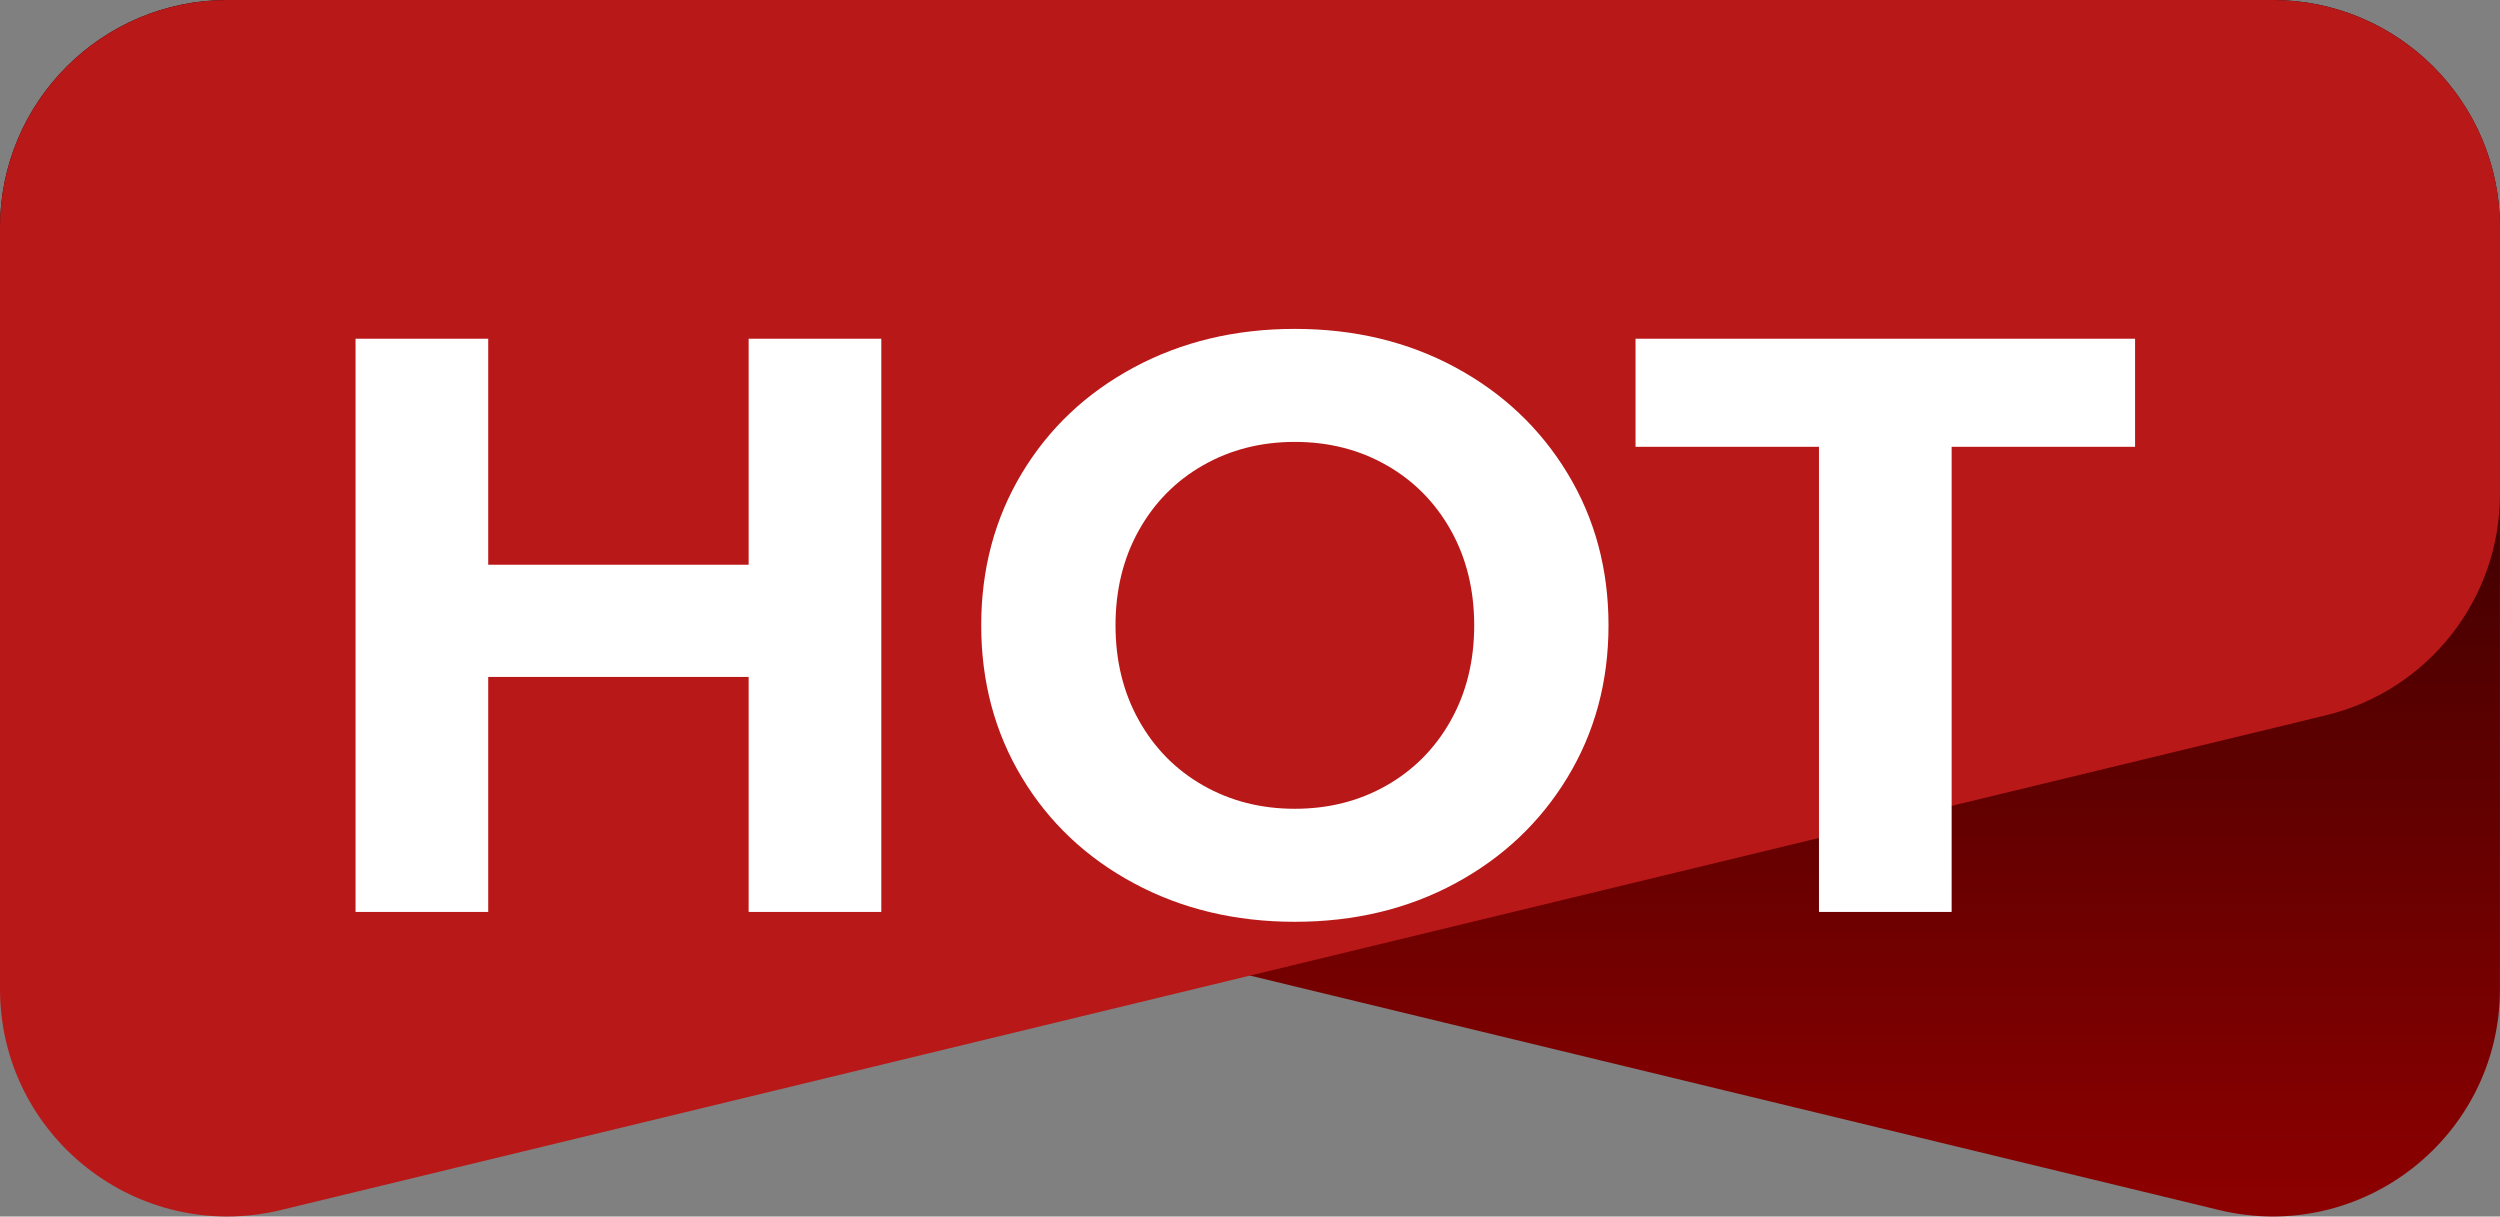
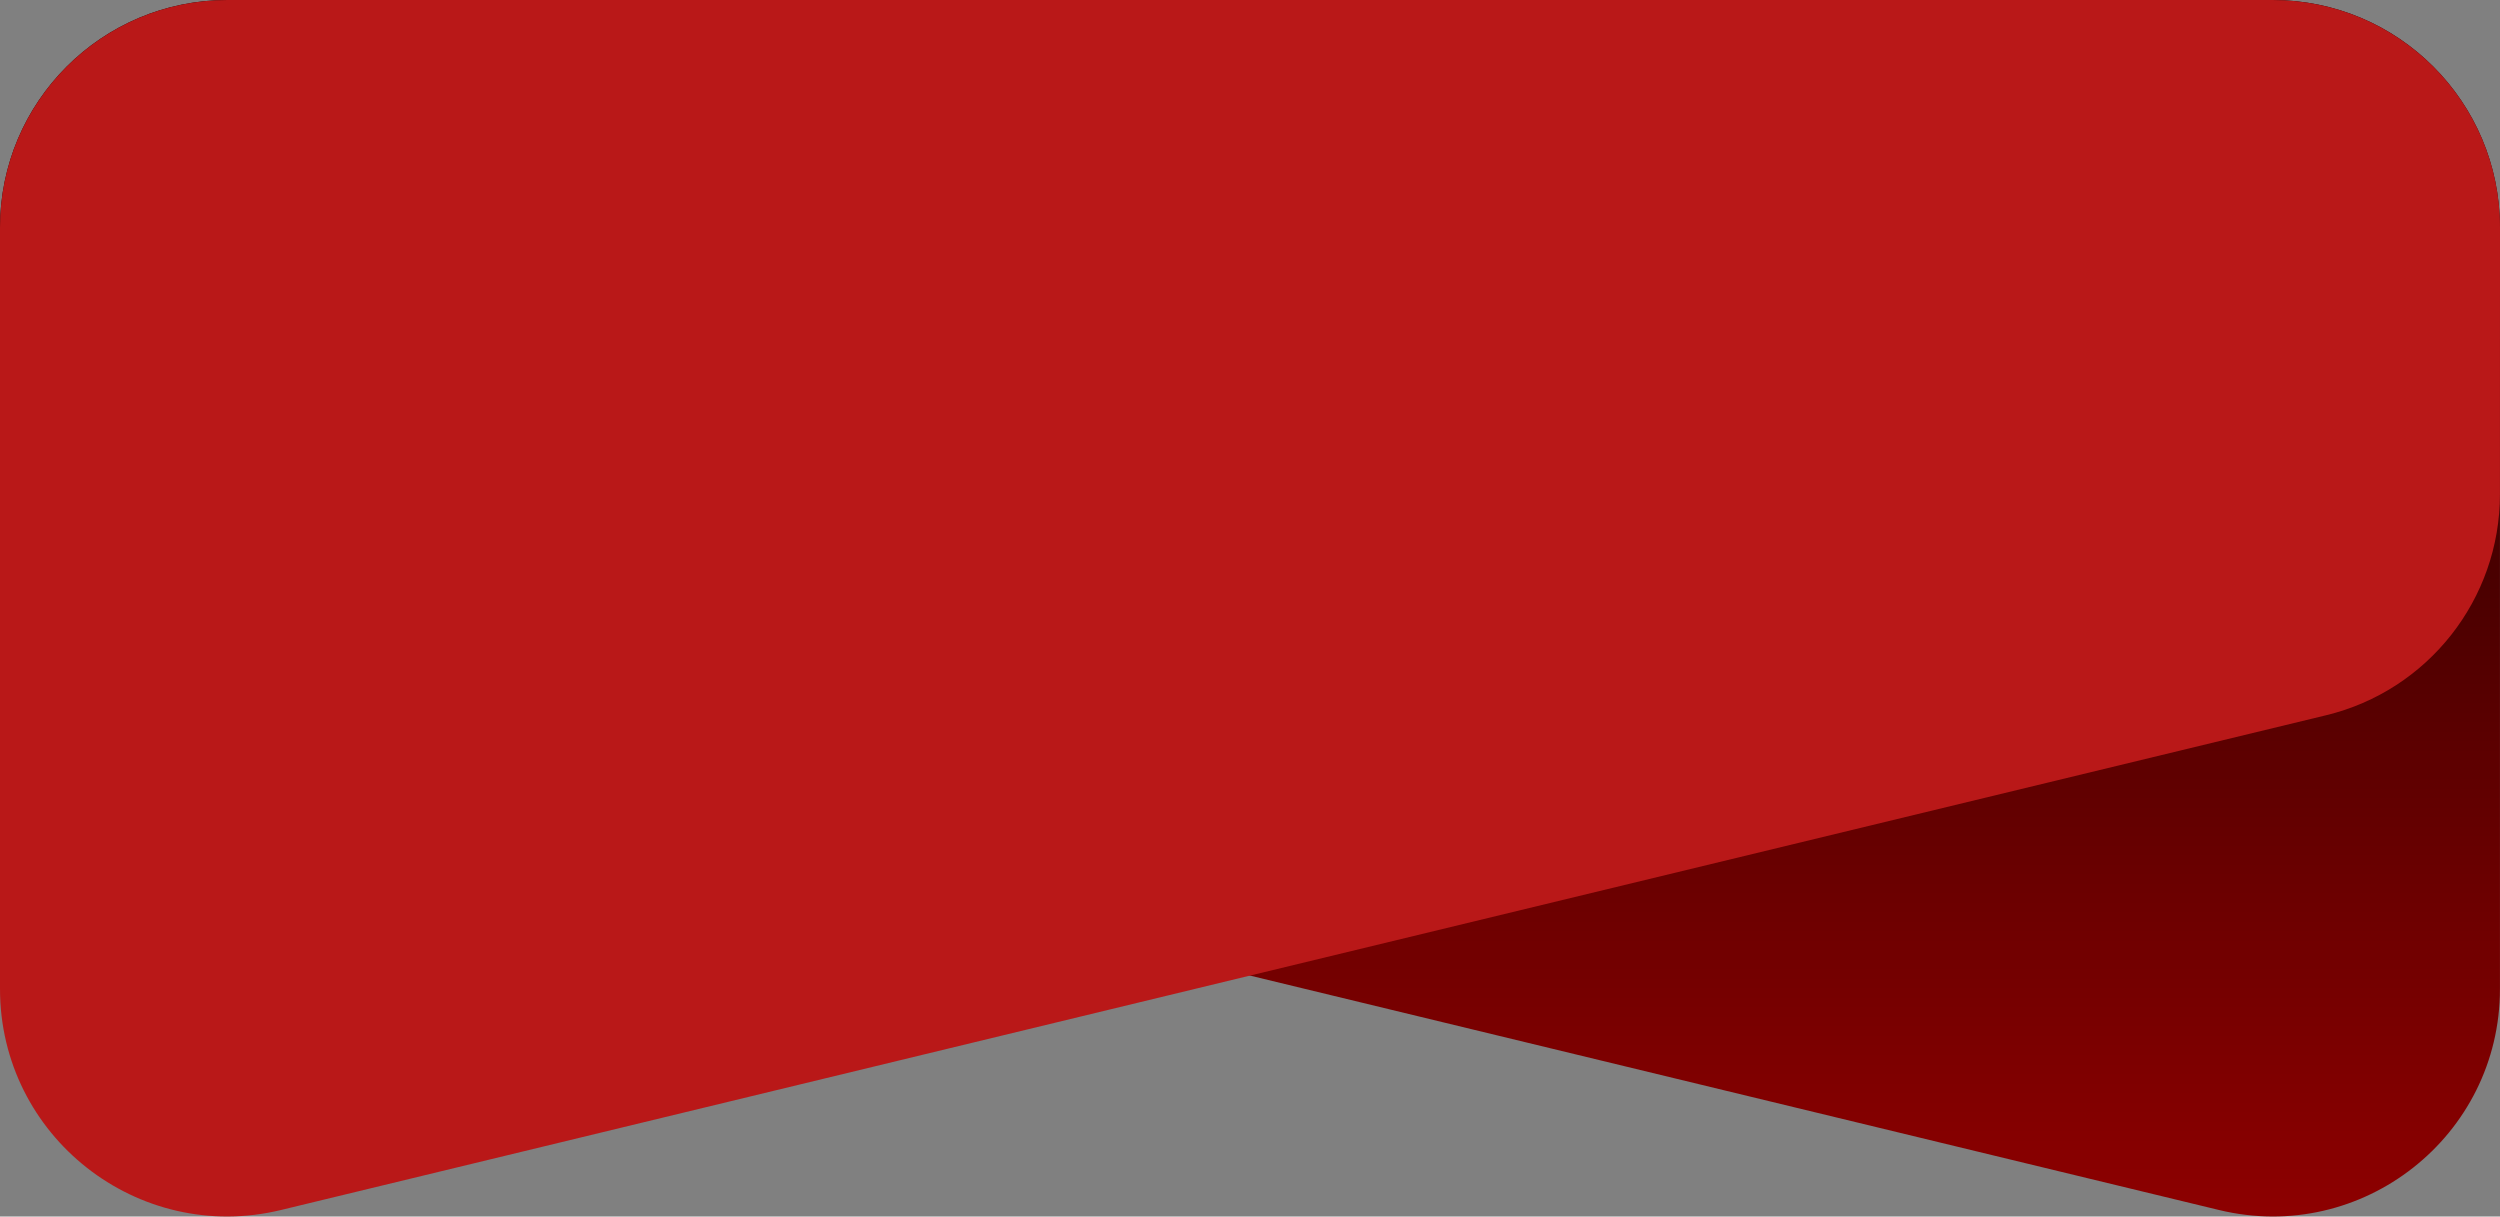
<svg xmlns="http://www.w3.org/2000/svg" viewBox="0 0 54.95 26.739" height="26.739" width="54.95" version="1.1" fill="none">
  <rect x="0" y="0" width="54.95" height="26.739" fill="#808080" stroke="none" />
  <defs>
    <linearGradient id="master_svg0_2977_19648" y2="1" x2="0.5" y1="0" x1="0.5">
      <stop stop-opacity="1" stop-color="#0E0000" offset="0%" />
      <stop stop-opacity="1" stop-color="#900000" offset="100%" />
    </linearGradient>
  </defs>
  <g>
    <g transform="matrix(-1,0,0,1,109.899,0)">
      <path fill-opacity="1" fill="url(#master_svg0_2977_19648)" d="M54.95,21.736C54.95,24.974,57.979,27.357,61.125,26.596L106.075,15.722C108.319,15.179,109.899,13.171,109.899,10.862L109.899,5C109.899,2.239,107.661,0,104.899,0L59.95,0C57.188,0,54.95,2.239,54.95,5L54.95,21.736Z" />
    </g>
    <g>
      <path fill-opacity="1" fill="#B91818" d="M0,21.736C0,24.974,3.029,27.357,6.176,26.596L51.125,15.722C53.369,15.179,54.949,13.171,54.949,10.862L54.95,5C54.95,2.239,52.711,0,49.95,0L5,0C2.239,0,0,2.239,0,5L0,21.736Z" />
    </g>
    <g>
-       <path fill-opacity="1" fill="#FFFFFF" d="M19.371,7.445L19.371,20.045L16.455,20.045L16.455,14.879L10.731,14.879L10.731,20.045L7.815,20.045L7.815,7.445L10.731,7.445L10.731,12.413L16.455,12.413L16.455,7.445L19.371,7.445ZM28.461,20.261Q26.499,20.261,24.924,19.415Q23.349,18.569,22.458,17.084Q21.567,15.599,21.567,13.745Q21.567,11.891,22.458,10.406Q23.349,8.921,24.924,8.075Q26.499,7.229,28.461,7.229Q30.423,7.229,31.989,8.075Q33.555,8.921,34.455,10.406Q35.355,11.891,35.355,13.745Q35.355,15.599,34.455,17.084Q33.555,18.569,31.989,19.415Q30.423,20.261,28.461,20.261ZM28.461,17.777Q29.577,17.777,30.477,17.264Q31.377,16.751,31.89,15.833Q32.403,14.915,32.403,13.745Q32.403,12.575,31.89,11.657Q31.377,10.739,30.477,10.226Q29.577,9.713,28.461,9.713Q27.345,9.713,26.445,10.226Q25.545,10.739,25.032,11.657Q24.519,12.575,24.519,13.745Q24.519,14.915,25.032,15.833Q25.545,16.751,26.445,17.264Q27.345,17.777,28.461,17.777ZM39.981,9.821L35.949,9.821L35.949,7.445L46.929,7.445L46.929,9.821L42.897,9.821L42.897,20.045L39.981,20.045L39.981,9.821Z" />
-     </g>
+       </g>
  </g>
</svg>